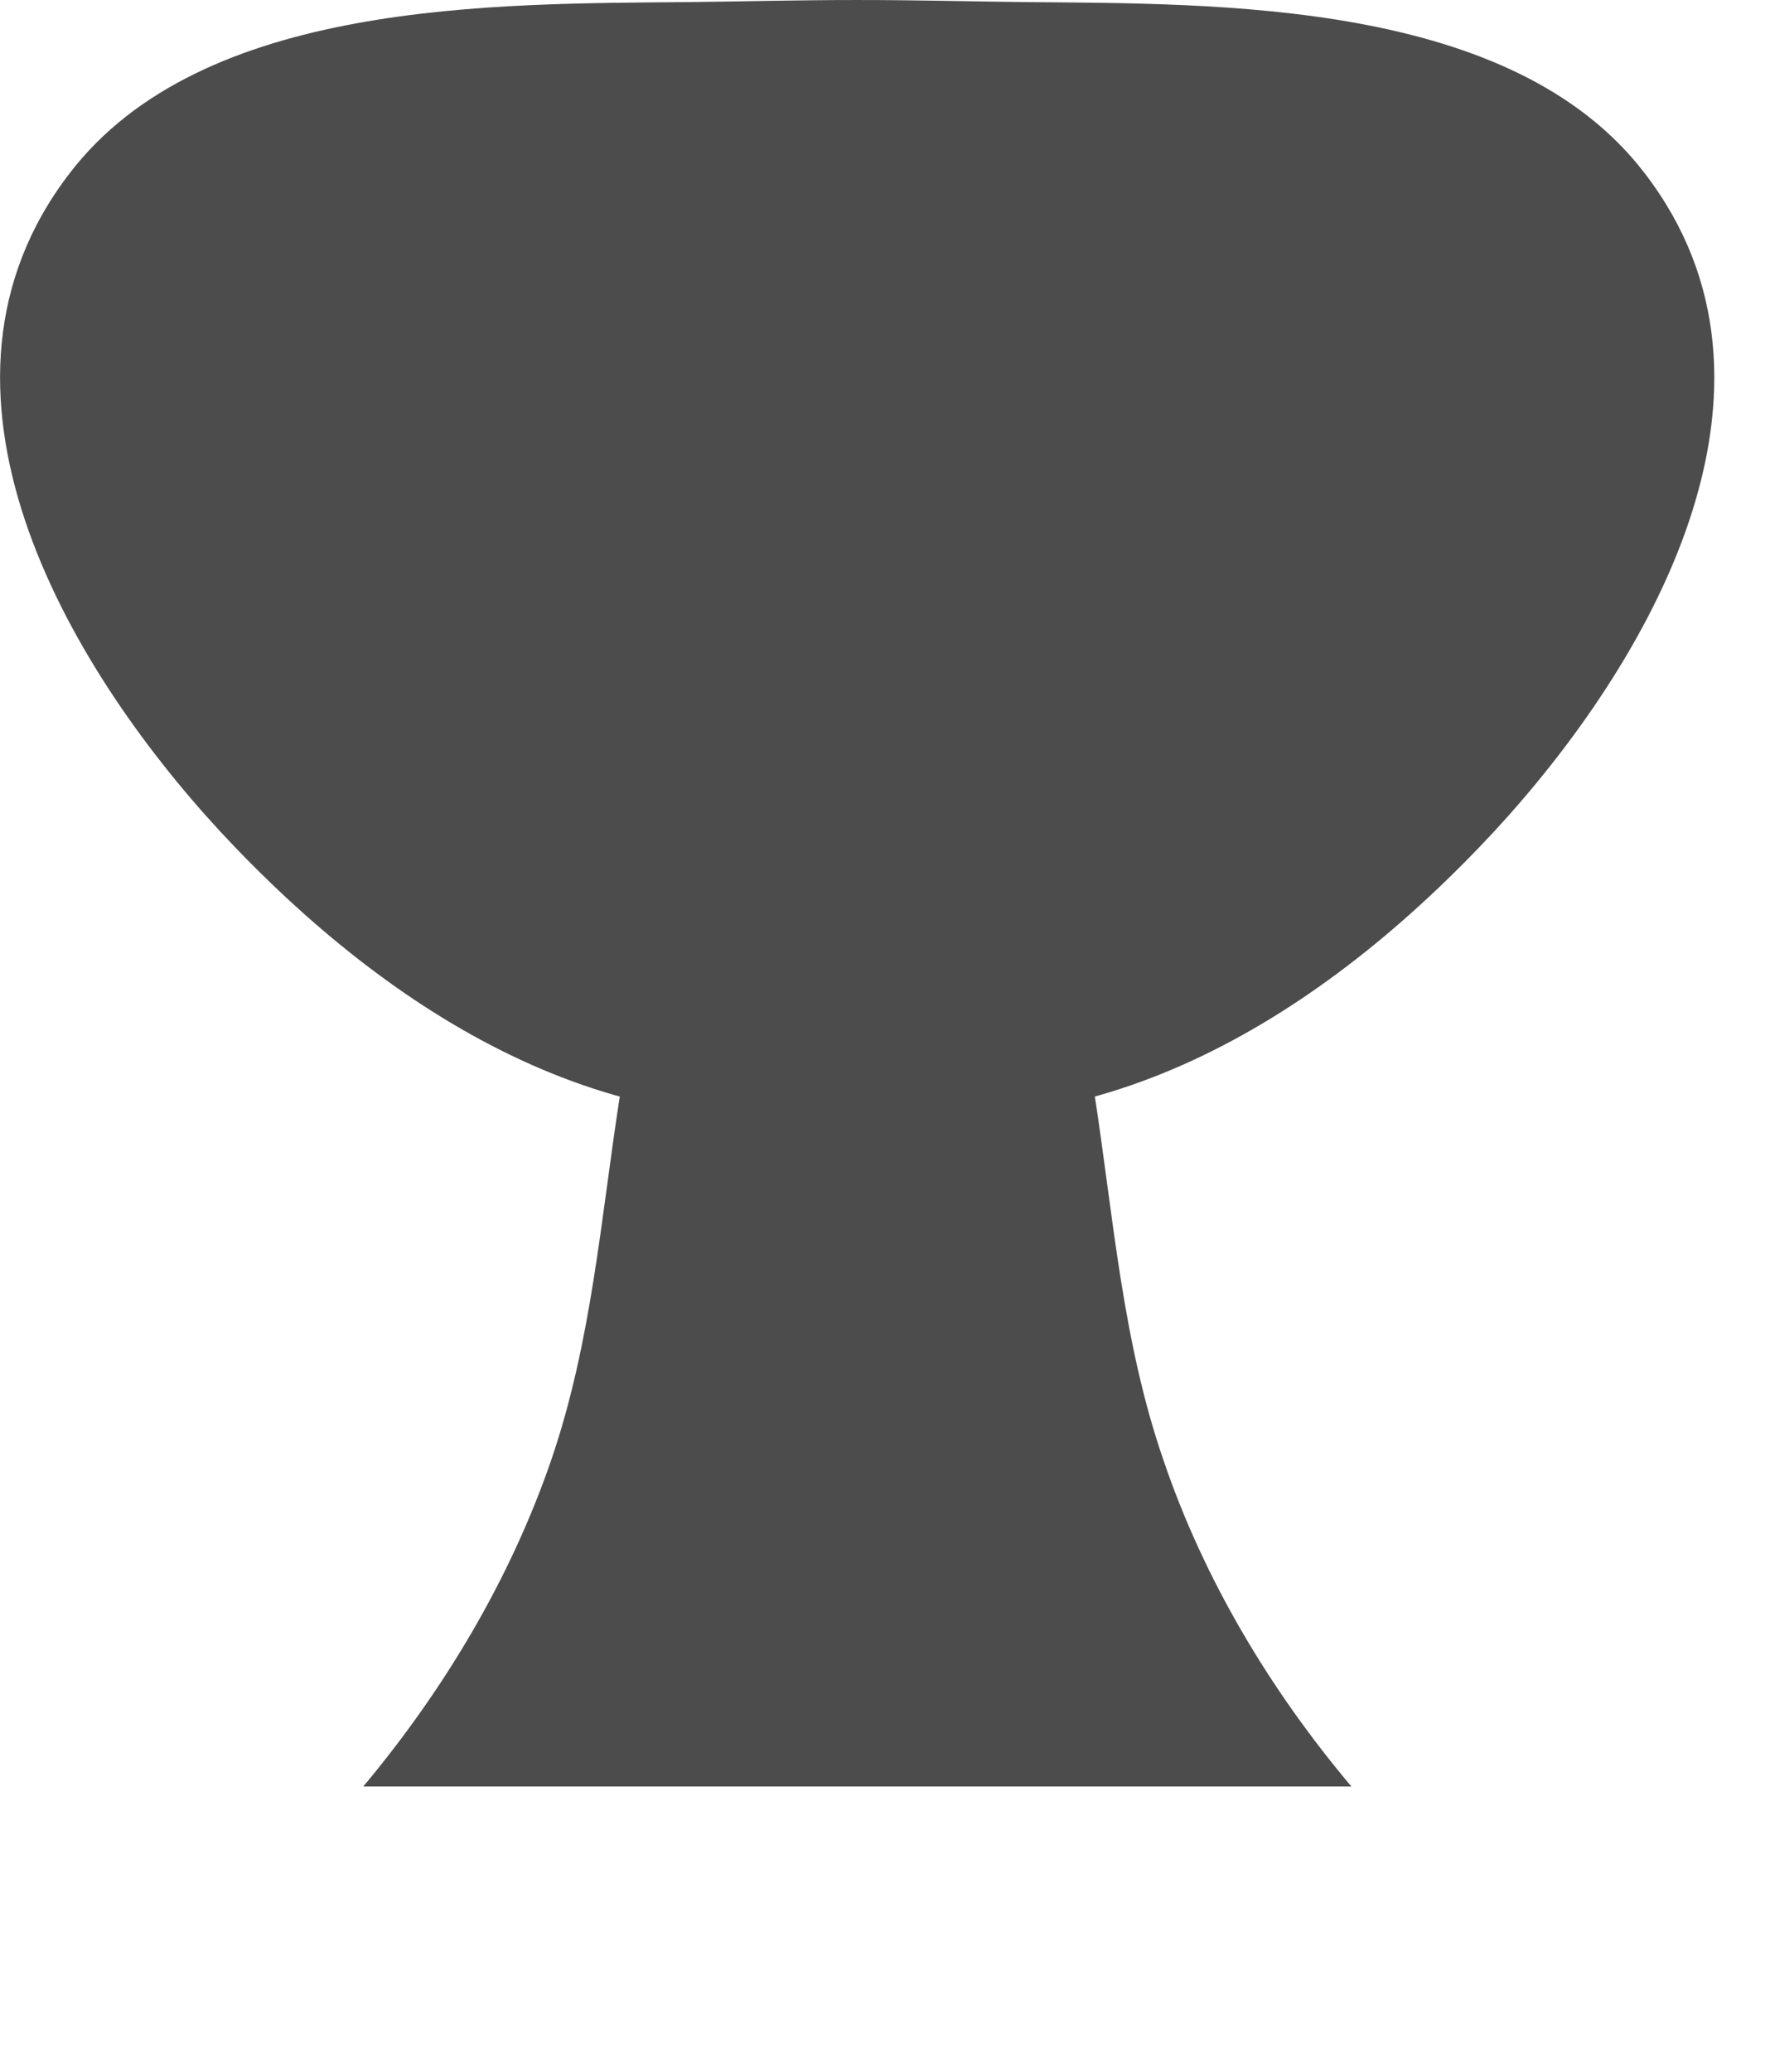
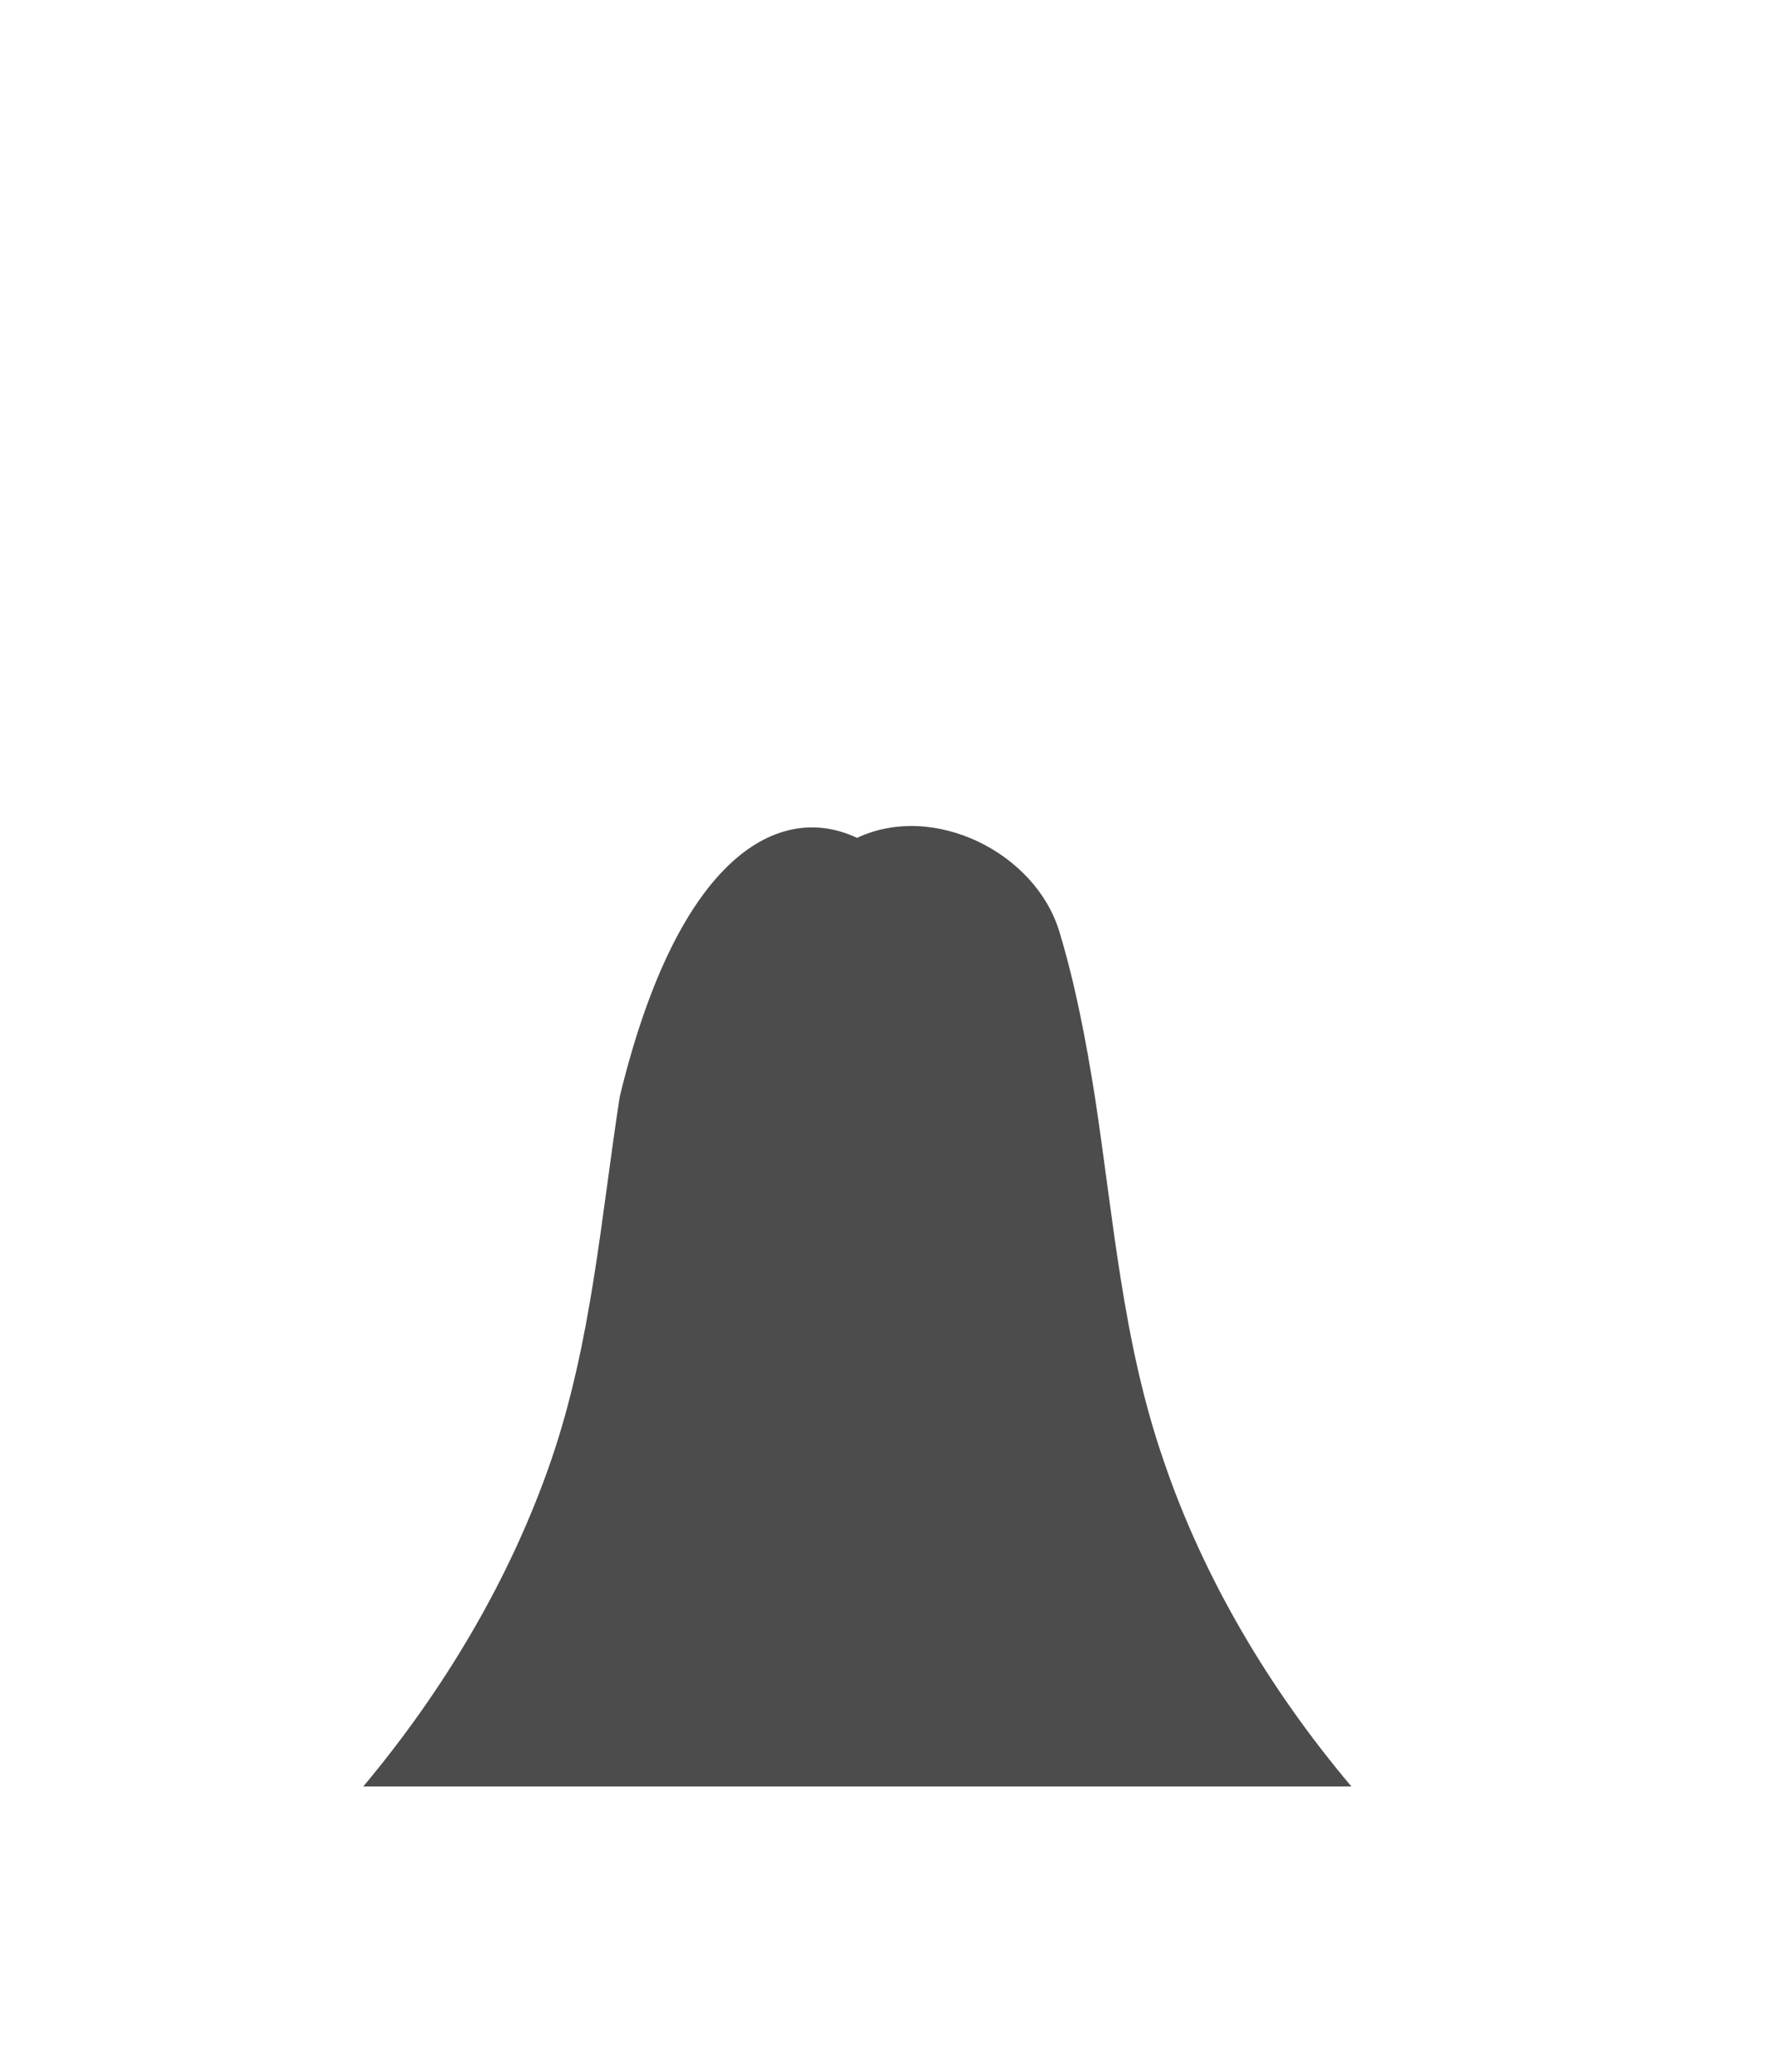
<svg xmlns="http://www.w3.org/2000/svg" fill="none" height="100%" overflow="visible" preserveAspectRatio="none" style="display: block;" viewBox="0 0 6 7" width="100%">
  <g id="Group">
-     <path d="M5.56 0.586C5.112 -5.62099e-06 4.124 0.013 3.462 0.007C3.284 0.005 3.095 0 2.901 5.07266e-05V-8.12419e-06C2.9 -8.12419e-06 2.899 1.80317e-05 2.898 1.80317e-05C2.896 1.80317e-05 2.895 -8.12419e-06 2.894 -8.12419e-06V5.07266e-05C2.7 0 2.511 0.005 2.333 0.007C1.671 0.013 0.683 -3.23899e-05 0.235 0.586C-0.323 1.312 0.222 2.244 0.744 2.809C1.328 3.437 2.068 3.886 2.898 3.752C3.727 3.886 4.467 3.437 5.051 2.809C5.573 2.244 6.118 1.312 5.56 0.586Z" fill="#4C4C4C" id="Vector" />
-     <path d="M3.933 4.934C4.069 5.335 4.293 5.71 4.568 6.036H1.228C1.501 5.71 1.725 5.335 1.863 4.934C2 4.535 2.031 4.117 2.095 3.705C2.123 3.517 2.158 3.33 2.214 3.148C2.295 2.88 2.639 2.709 2.897 2.831C3.156 2.709 3.5 2.88 3.581 3.148C3.636 3.33 3.671 3.517 3.701 3.705C3.764 4.117 3.795 4.535 3.933 4.934Z" fill="#4C4C4C" id="Vector_2" />
+     <path d="M3.933 4.934C4.069 5.335 4.293 5.71 4.568 6.036H1.228C1.501 5.71 1.725 5.335 1.863 4.934C2 4.535 2.031 4.117 2.095 3.705C2.295 2.88 2.639 2.709 2.897 2.831C3.156 2.709 3.5 2.88 3.581 3.148C3.636 3.33 3.671 3.517 3.701 3.705C3.764 4.117 3.795 4.535 3.933 4.934Z" fill="#4C4C4C" id="Vector_2" />
  </g>
</svg>